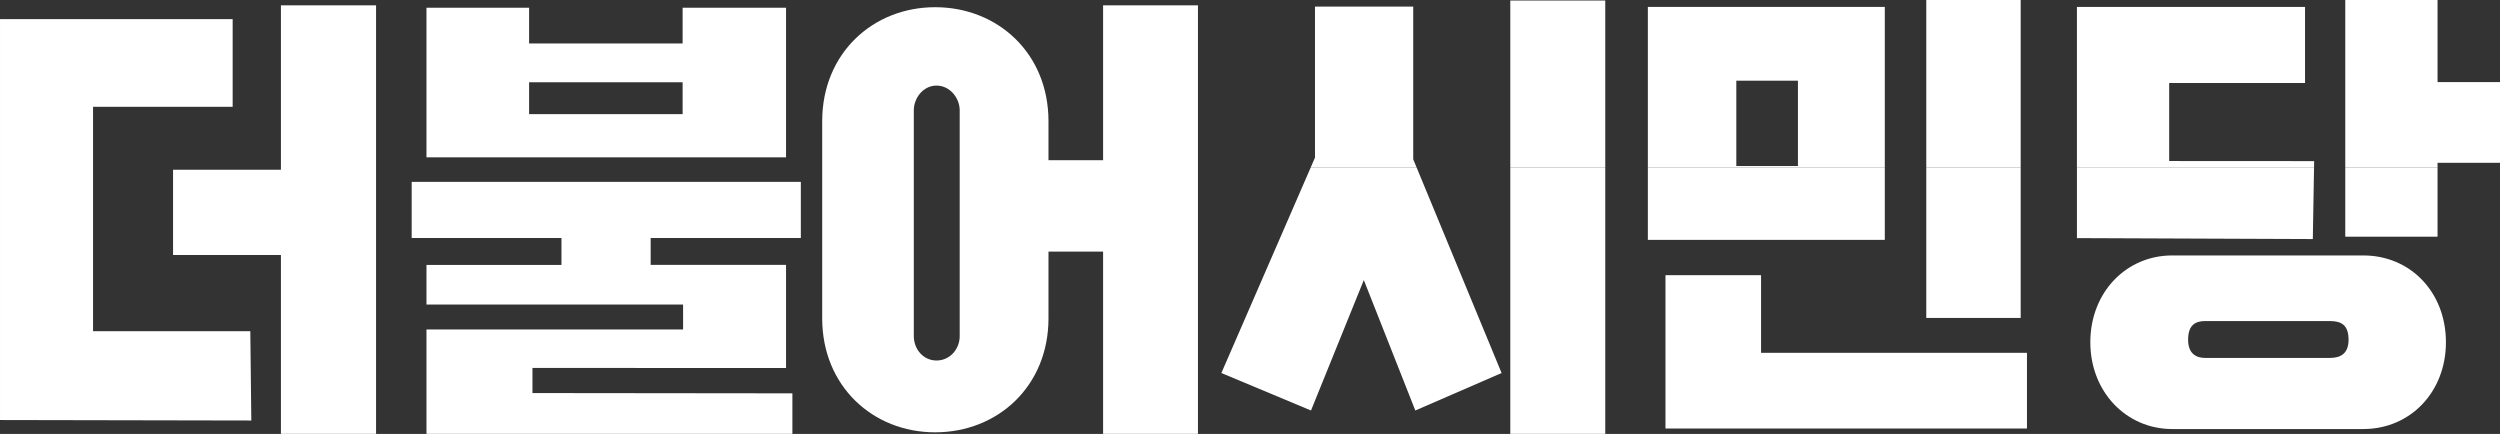
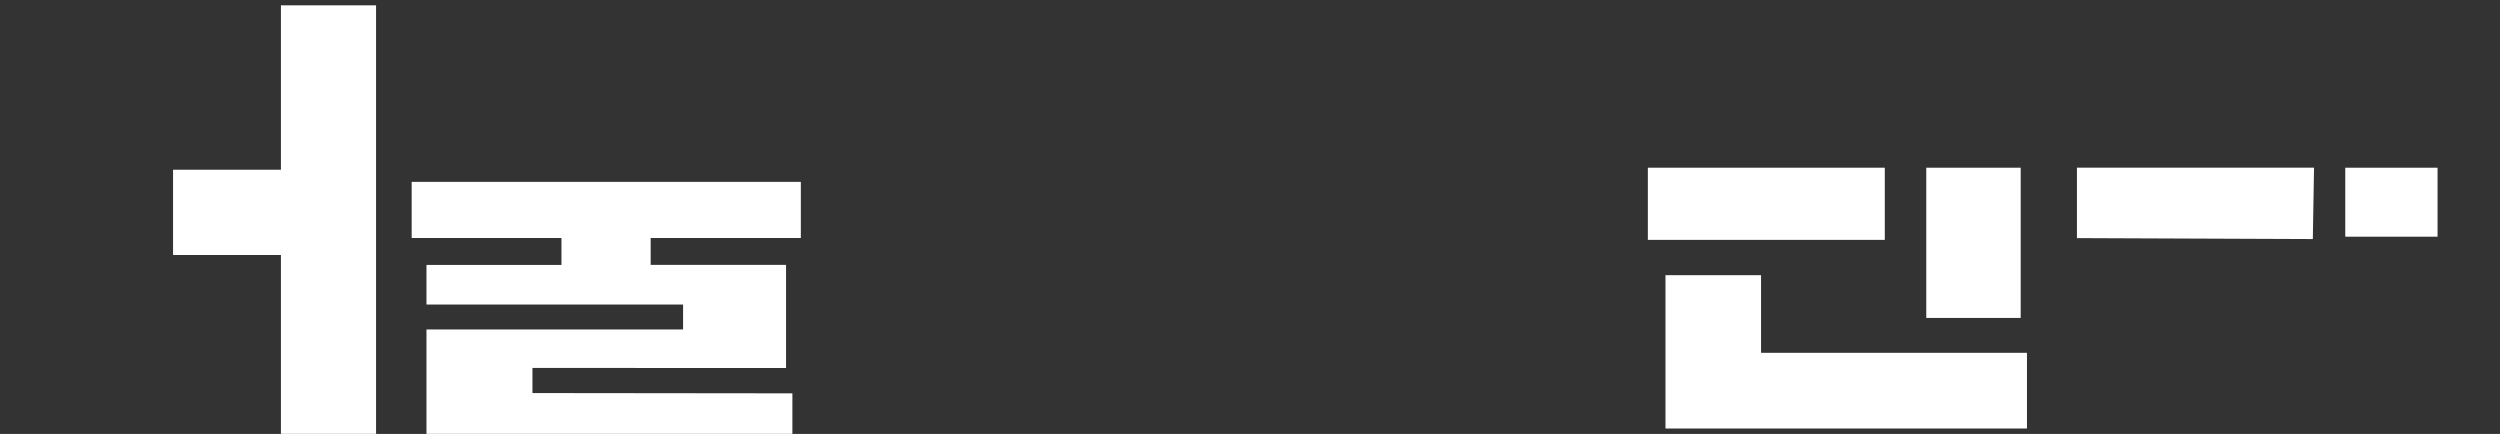
<svg xmlns="http://www.w3.org/2000/svg" width="1728.507mm" height="300mm" viewBox="0 0 1728.507 300" version="1.1" id="svg8">
  <rect x="0" y="0" width="1728.507" height="300" fill="#333333" stroke="none" />
  <defs id="defs2">
    <clipPath clipPathUnits="userSpaceOnUse" id="clipPath26">
-       <path d="m 165.531,374.358 v -28.297 l 0.029,-10e-4 17.71,-0.034 -0.071,6.302 h -11.101 v 15.842 h 9.855 v 6.188 z" id="path24" />
-     </clipPath>
+       </clipPath>
    <linearGradient x1="0" y1="0" x2="1" y2="0" gradientUnits="userSpaceOnUse" gradientTransform="matrix(81.876,-2.127,-2.127,-81.876,168.252,360.373)" spreadMethod="pad" id="linearGradient46">
      <stop style="stop-opacity:1;stop-color:#87c661" offset="0" id="stop32" />
      <stop style="stop-opacity:1;stop-color:#87c661" offset="0.003" id="stop34" />
      <stop style="stop-opacity:1;stop-color:#00b387" offset="0.345" id="stop36" />
      <stop style="stop-opacity:1;stop-color:#0094cd" offset="0.69" id="stop38" />
      <stop style="stop-opacity:1;stop-color:#0094cd" offset="0.69" id="stop40" />
      <stop style="stop-opacity:1;stop-color:#005bab" offset="0.998" id="stop42" />
      <stop style="stop-opacity:1;stop-color:#005bab" offset="1" id="stop44" />
    </linearGradient>
    <clipPath clipPathUnits="userSpaceOnUse" id="clipPath56">
      <path d="m 185.36,375.332 v -11.603 h -7.614 v -6.019 h 7.614 v -12.627 h 6.714 l 10e-4,0.038 v 30.211 z" id="path54" />
    </clipPath>
    <linearGradient x1="0" y1="0" x2="1" y2="0" gradientUnits="userSpaceOnUse" gradientTransform="matrix(82.354,-2.139,-2.139,-82.354,167.671,360.653)" spreadMethod="pad" id="linearGradient76">
      <stop style="stop-opacity:1;stop-color:#87c661" offset="0" id="stop62" />
      <stop style="stop-opacity:1;stop-color:#87c661" offset="0.003" id="stop64" />
      <stop style="stop-opacity:1;stop-color:#00b387" offset="0.345" id="stop66" />
      <stop style="stop-opacity:1;stop-color:#0094cd" offset="0.69" id="stop68" />
      <stop style="stop-opacity:1;stop-color:#0094cd" offset="0.69" id="stop70" />
      <stop style="stop-opacity:1;stop-color:#005bab" offset="0.998" id="stop72" />
      <stop style="stop-opacity:1;stop-color:#005bab" offset="1" id="stop74" />
    </linearGradient>
    <clipPath clipPathUnits="userSpaceOnUse" id="clipPath86">
      <path d="m 213.715,375.162 v -2.521 h -10.837 v 2.521 h -7.244 v 0 -10.558 h 0.003 25.377 l 10e-4,0.032 v 10.525 l -0.038,10e-4 z m -10.837,-5.261 h 10.837 v -2.248 h -10.837 z m 9.704,5.261 h 1.133 z" id="path84" />
    </clipPath>
    <linearGradient x1="0" y1="0" x2="1" y2="0" gradientUnits="userSpaceOnUse" gradientTransform="matrix(82.12,-2.133,-2.133,-82.12,167.822,370.935)" spreadMethod="pad" id="linearGradient106">
      <stop style="stop-opacity:1;stop-color:#87c661" offset="0" id="stop92" />
      <stop style="stop-opacity:1;stop-color:#87c661" offset="0.003" id="stop94" />
      <stop style="stop-opacity:1;stop-color:#00b387" offset="0.345" id="stop96" />
      <stop style="stop-opacity:1;stop-color:#0094cd" offset="0.69" id="stop98" />
      <stop style="stop-opacity:1;stop-color:#0094cd" offset="0.69" id="stop100" />
      <stop style="stop-opacity:1;stop-color:#005bab" offset="0.998" id="stop102" />
      <stop style="stop-opacity:1;stop-color:#005bab" offset="1" id="stop104" />
    </linearGradient>
    <clipPath clipPathUnits="userSpaceOnUse" id="clipPath116">
      <path d="m 194.589,362.871 v -0.014 -3.947 h 10.573 v -1.9 h -9.528 v -2.799 h 18.113 v -1.758 h -18.113 v -7.37 h 25.829 v 2.861 l -18.348,0.02 v 1.772 l 17.9,-0.003 v 7.277 h -9.556 v 1.9 h 10.6 v 3.961 z" id="path114" />
    </clipPath>
    <linearGradient x1="0" y1="0" x2="1" y2="0" gradientUnits="userSpaceOnUse" gradientTransform="matrix(81.903,-2.127,-2.127,-81.903,168.092,355.023)" spreadMethod="pad" id="linearGradient136">
      <stop style="stop-opacity:1;stop-color:#87c661" offset="0" id="stop122" />
      <stop style="stop-opacity:1;stop-color:#87c661" offset="0.003" id="stop124" />
      <stop style="stop-opacity:1;stop-color:#00b387" offset="0.345" id="stop126" />
      <stop style="stop-opacity:1;stop-color:#0094cd" offset="0.69" id="stop128" />
      <stop style="stop-opacity:1;stop-color:#0094cd" offset="0.69" id="stop130" />
      <stop style="stop-opacity:1;stop-color:#005bab" offset="0.998" id="stop132" />
      <stop style="stop-opacity:1;stop-color:#005bab" offset="1" id="stop134" />
    </linearGradient>
    <clipPath clipPathUnits="userSpaceOnUse" id="clipPath146">
      <path d="m 243.395,375.332 v -10.93 h -3.855 v 2.751 c 0,4.791 -3.58,8.047 -8.002,8.047 v 0 c -4.391,0 -7.971,-3.256 -7.971,-8.047 v 0 -13.914 c 0,-4.791 3.58,-8.047 7.971,-8.047 v 0 c 4.422,0 8.002,3.256 8.002,8.047 v 0 4.711 h 3.855 v -12.867 h 6.696 v 0.004 30.245 z m -13.362,-23.351 v 15.941 c 0,0.862 0.66,1.745 1.604,1.745 v 0 c 0.949,0 1.636,-0.883 1.636,-1.745 v 0 -15.941 c 0,-0.913 -0.687,-1.72 -1.636,-1.72 v 0 c -0.944,0 -1.604,0.807 -1.604,1.72" id="path144" />
    </clipPath>
    <linearGradient x1="0" y1="0" x2="1" y2="0" gradientUnits="userSpaceOnUse" gradientTransform="matrix(82.132,-2.133,-2.133,-82.132,167.106,362.019)" spreadMethod="pad" id="linearGradient166">
      <stop style="stop-opacity:1;stop-color:#87c661" offset="0" id="stop152" />
      <stop style="stop-opacity:1;stop-color:#87c661" offset="0.003" id="stop154" />
      <stop style="stop-opacity:1;stop-color:#00b387" offset="0.345" id="stop156" />
      <stop style="stop-opacity:1;stop-color:#0094cd" offset="0.69" id="stop158" />
      <stop style="stop-opacity:1;stop-color:#0094cd" offset="0.69" id="stop160" />
      <stop style="stop-opacity:1;stop-color:#005bab" offset="0.998" id="stop162" />
      <stop style="stop-opacity:1;stop-color:#005bab" offset="1" id="stop164" />
    </linearGradient>
    <clipPath clipPathUnits="userSpaceOnUse" id="clipPath190">
-       <path d="M 0,737.01 H 510.24 V 0 H 0 Z" id="path188" />
-     </clipPath>
+       </clipPath>
  </defs>
  <g id="layer1" transform="translate(204.24,-142.008)">
    <g id="g18" transform="matrix(9.795,0,0,-9.795,-1825.61,3822.072)" style="fill:#ffffff">
      <g id="g20" style="fill:#ffffff">
        <g id="g22" clip-path="url(#clipPath26)" style="fill:#ffffff">
          <g id="g28" style="fill:#ffffff">
            <g id="g30" style="fill:#ffffff">
              <path d="m 165.531,374.358 v -28.297 l 0.029,-10e-4 17.71,-0.034 -0.071,6.302 h -11.101 v 15.842 h 9.855 v 6.188 z" style="fill:#ffffff;stroke:none" id="path48" />
            </g>
          </g>
        </g>
      </g>
      <g id="g50" style="fill:#ffffff">
        <g id="g52" clip-path="url(#clipPath56)" style="fill:#ffffff">
          <g id="g58" style="fill:#ffffff">
            <g id="g60" style="fill:#ffffff">
              <path d="m 185.36,375.332 v -11.603 h -7.614 v -6.019 h 7.614 v -12.627 h 6.714 l 10e-4,0.038 v 30.211 z" style="fill:#ffffff;stroke:none" id="path78" />
            </g>
          </g>
        </g>
      </g>
      <g id="g80" style="fill:#ffffff">
        <g id="g82" clip-path="url(#clipPath86)" style="fill:#ffffff">
          <g id="g88" style="fill:#ffffff">
            <g id="g90" style="fill:#ffffff">
-               <path d="m 213.715,375.162 v -2.521 h -10.837 v 2.521 h -7.244 v 0 -10.558 h 0.003 25.377 l 10e-4,0.032 v 10.525 l -0.038,10e-4 z m -10.837,-5.261 h 10.837 v -2.248 h -10.837 z m 9.704,5.261 h 1.133 z" style="fill:#ffffff;stroke:none" id="path108" />
-             </g>
+               </g>
          </g>
        </g>
      </g>
      <g id="g110" style="fill:#ffffff">
        <g id="g112" clip-path="url(#clipPath116)" style="fill:#ffffff">
          <g id="g118" style="fill:#ffffff">
            <g id="g120" style="fill:#ffffff">
              <path d="m 194.589,362.871 v -0.014 -3.947 h 10.573 v -1.9 h -9.528 v -2.799 h 18.113 v -1.758 h -18.113 v -7.37 h 25.829 v 2.861 l -18.348,0.02 v 1.772 l 17.9,-0.003 v 7.277 h -9.556 v 1.9 h 10.6 v 3.961 z" style="fill:#ffffff;stroke:none" id="path138" />
            </g>
          </g>
        </g>
      </g>
      <g id="g140" style="fill:#ffffff">
        <g id="g142" clip-path="url(#clipPath146)" style="fill:#ffffff">
          <g id="g148" style="fill:#ffffff">
            <g id="g150" style="fill:#ffffff">
-               <path d="m 243.395,375.332 v -10.93 h -3.855 v 2.751 c 0,4.791 -3.58,8.047 -8.002,8.047 v 0 c -4.391,0 -7.971,-3.256 -7.971,-8.047 v 0 -13.914 c 0,-4.791 3.58,-8.047 7.971,-8.047 v 0 c 4.422,0 8.002,3.256 8.002,8.047 v 0 4.711 h 3.855 v -12.867 h 6.696 v 0.004 30.245 z m -13.362,-23.351 v 15.941 c 0,0.862 0.66,1.745 1.604,1.745 v 0 c 0.949,0 1.636,-0.883 1.636,-1.745 v 0 -15.941 c 0,-0.913 -0.687,-1.72 -1.636,-1.72 v 0 c -0.944,0 -1.604,0.807 -1.604,1.72" style="fill:#ffffff;stroke:none" id="path168" />
-             </g>
+               </g>
          </g>
        </g>
      </g>
      <path d="m 281.848,358.777 h 16.725 v 5.094 h -16.725 z" style="fill:#ffffff;fill-opacity:1;fill-rule:nonzero;stroke:none" id="path170" />
      <path d="m 301.501,353.266 h 6.664 v 10.604 h -6.664 z" style="fill:#ffffff;fill-opacity:1;fill-rule:nonzero;stroke:none" id="path172" />
      <g id="g174" transform="translate(289.838,356.284)" style="fill:#ffffff">
        <path d="M 0,0 H -6.746 V -10.823 H 18.77 V -5.48 H 0 Z" style="fill:#ffffff;fill-opacity:1;fill-rule:nonzero;stroke:none" id="path176" />
      </g>
      <g id="g178" transform="translate(312.136,358.901)" style="fill:#ffffff">
        <path d="M 0,0 16.65,-0.067 16.736,4.97 H 0 Z" style="fill:#ffffff;fill-opacity:1;fill-rule:nonzero;stroke:none" id="path180" />
      </g>
      <path d="m 331.077,359.001 h 6.513 v 4.869 h -6.513 z" style="fill:#ffffff;fill-opacity:1;fill-rule:nonzero;stroke:none" id="path182" />
      <g id="g184" style="fill:#ffffff">
        <g id="g186" clip-path="url(#clipPath190)" style="fill:#ffffff">
          <g id="g192" transform="translate(329.997,350.443)" style="fill:#ffffff">
            <path d="m 0,0 h -8.812 c -0.671,0 -1.202,0.339 -1.202,1.283 0,1.056 0.531,1.319 1.202,1.319 H 0 C 0.784,2.602 1.312,2.339 1.312,1.283 1.312,0.339 0.784,0 0,0 m 2.355,7.234 h -13.498 c -3.225,0 -5.773,-2.587 -5.773,-6.128 0,-3.509 2.548,-6.125 5.773,-6.125 H 2.355 c 3.315,0 5.83,2.616 5.83,6.125 0,3.541 -2.515,6.128 -5.83,6.128" style="fill:#ffffff;fill-opacity:1;fill-rule:nonzero;stroke:none" id="path194" />
          </g>
          <path d="m 272.138,345.082 h 6.703 v 18.788 h -6.703 z" style="fill:#ffffff;fill-opacity:1;fill-rule:nonzero;stroke:none" id="path196" />
          <g id="g198" transform="translate(251.744,349.378)" style="fill:#ffffff">
            <path d="M 0,0 6.326,-2.645 10.055,6.562 13.69,-2.645 19.78,0 13.788,14.492 H 6.299 Z" style="fill:#ffffff;fill-opacity:1;fill-rule:nonzero;stroke:none" id="path200" />
          </g>
          <path d="m 288.092,370.013 h 4.35 v -6.024 h -4.35 z m -6.244,-6.143 h 16.725 v 11.351 h -16.725 z" style="fill:#ffffff;fill-opacity:1;fill-rule:nonzero;stroke:none" id="path202" />
          <path d="m 301.501,363.87 h 6.664 v 11.84 h -6.664 z" style="fill:#ffffff;fill-opacity:1;fill-rule:nonzero;stroke:none" id="path204" />
          <g id="g206" transform="translate(318.647,364.342)" style="fill:#ffffff">
-             <path d="m 0,0 v 5.51 h 9.59 v 5.369 H -6.512 V -0.472 h 16.737 l 0.008,0.466 z" style="fill:#ffffff;fill-opacity:1;fill-rule:nonzero;stroke:none" id="path208" />
-           </g>
+             </g>
          <g id="g210" transform="translate(342,364.217)" style="fill:#ffffff">
            <path d="m 0,0 v 5.696 h -4.41 v 5.797 h -6.513 V -0.347 H -4.41 V 0 Z" style="fill:#ffffff;fill-opacity:1;fill-rule:nonzero;stroke:none" id="path212" />
          </g>
          <path d="m 272.138,363.87 h 6.703 v 11.802 h -6.703 z" style="fill:#ffffff;fill-opacity:1;fill-rule:nonzero;stroke:none" id="path214" />
          <g id="g216" transform="translate(265.286,375.241)" style="fill:#ffffff">
            <path d="m 0,0 h -6.934 v -10.658 l -0.309,-0.713 H 0.245 L 0,-10.778 Z" style="fill:#ffffff;fill-opacity:1;fill-rule:nonzero;stroke:none" id="path218" />
          </g>
        </g>
      </g>
    </g>
  </g>
</svg>